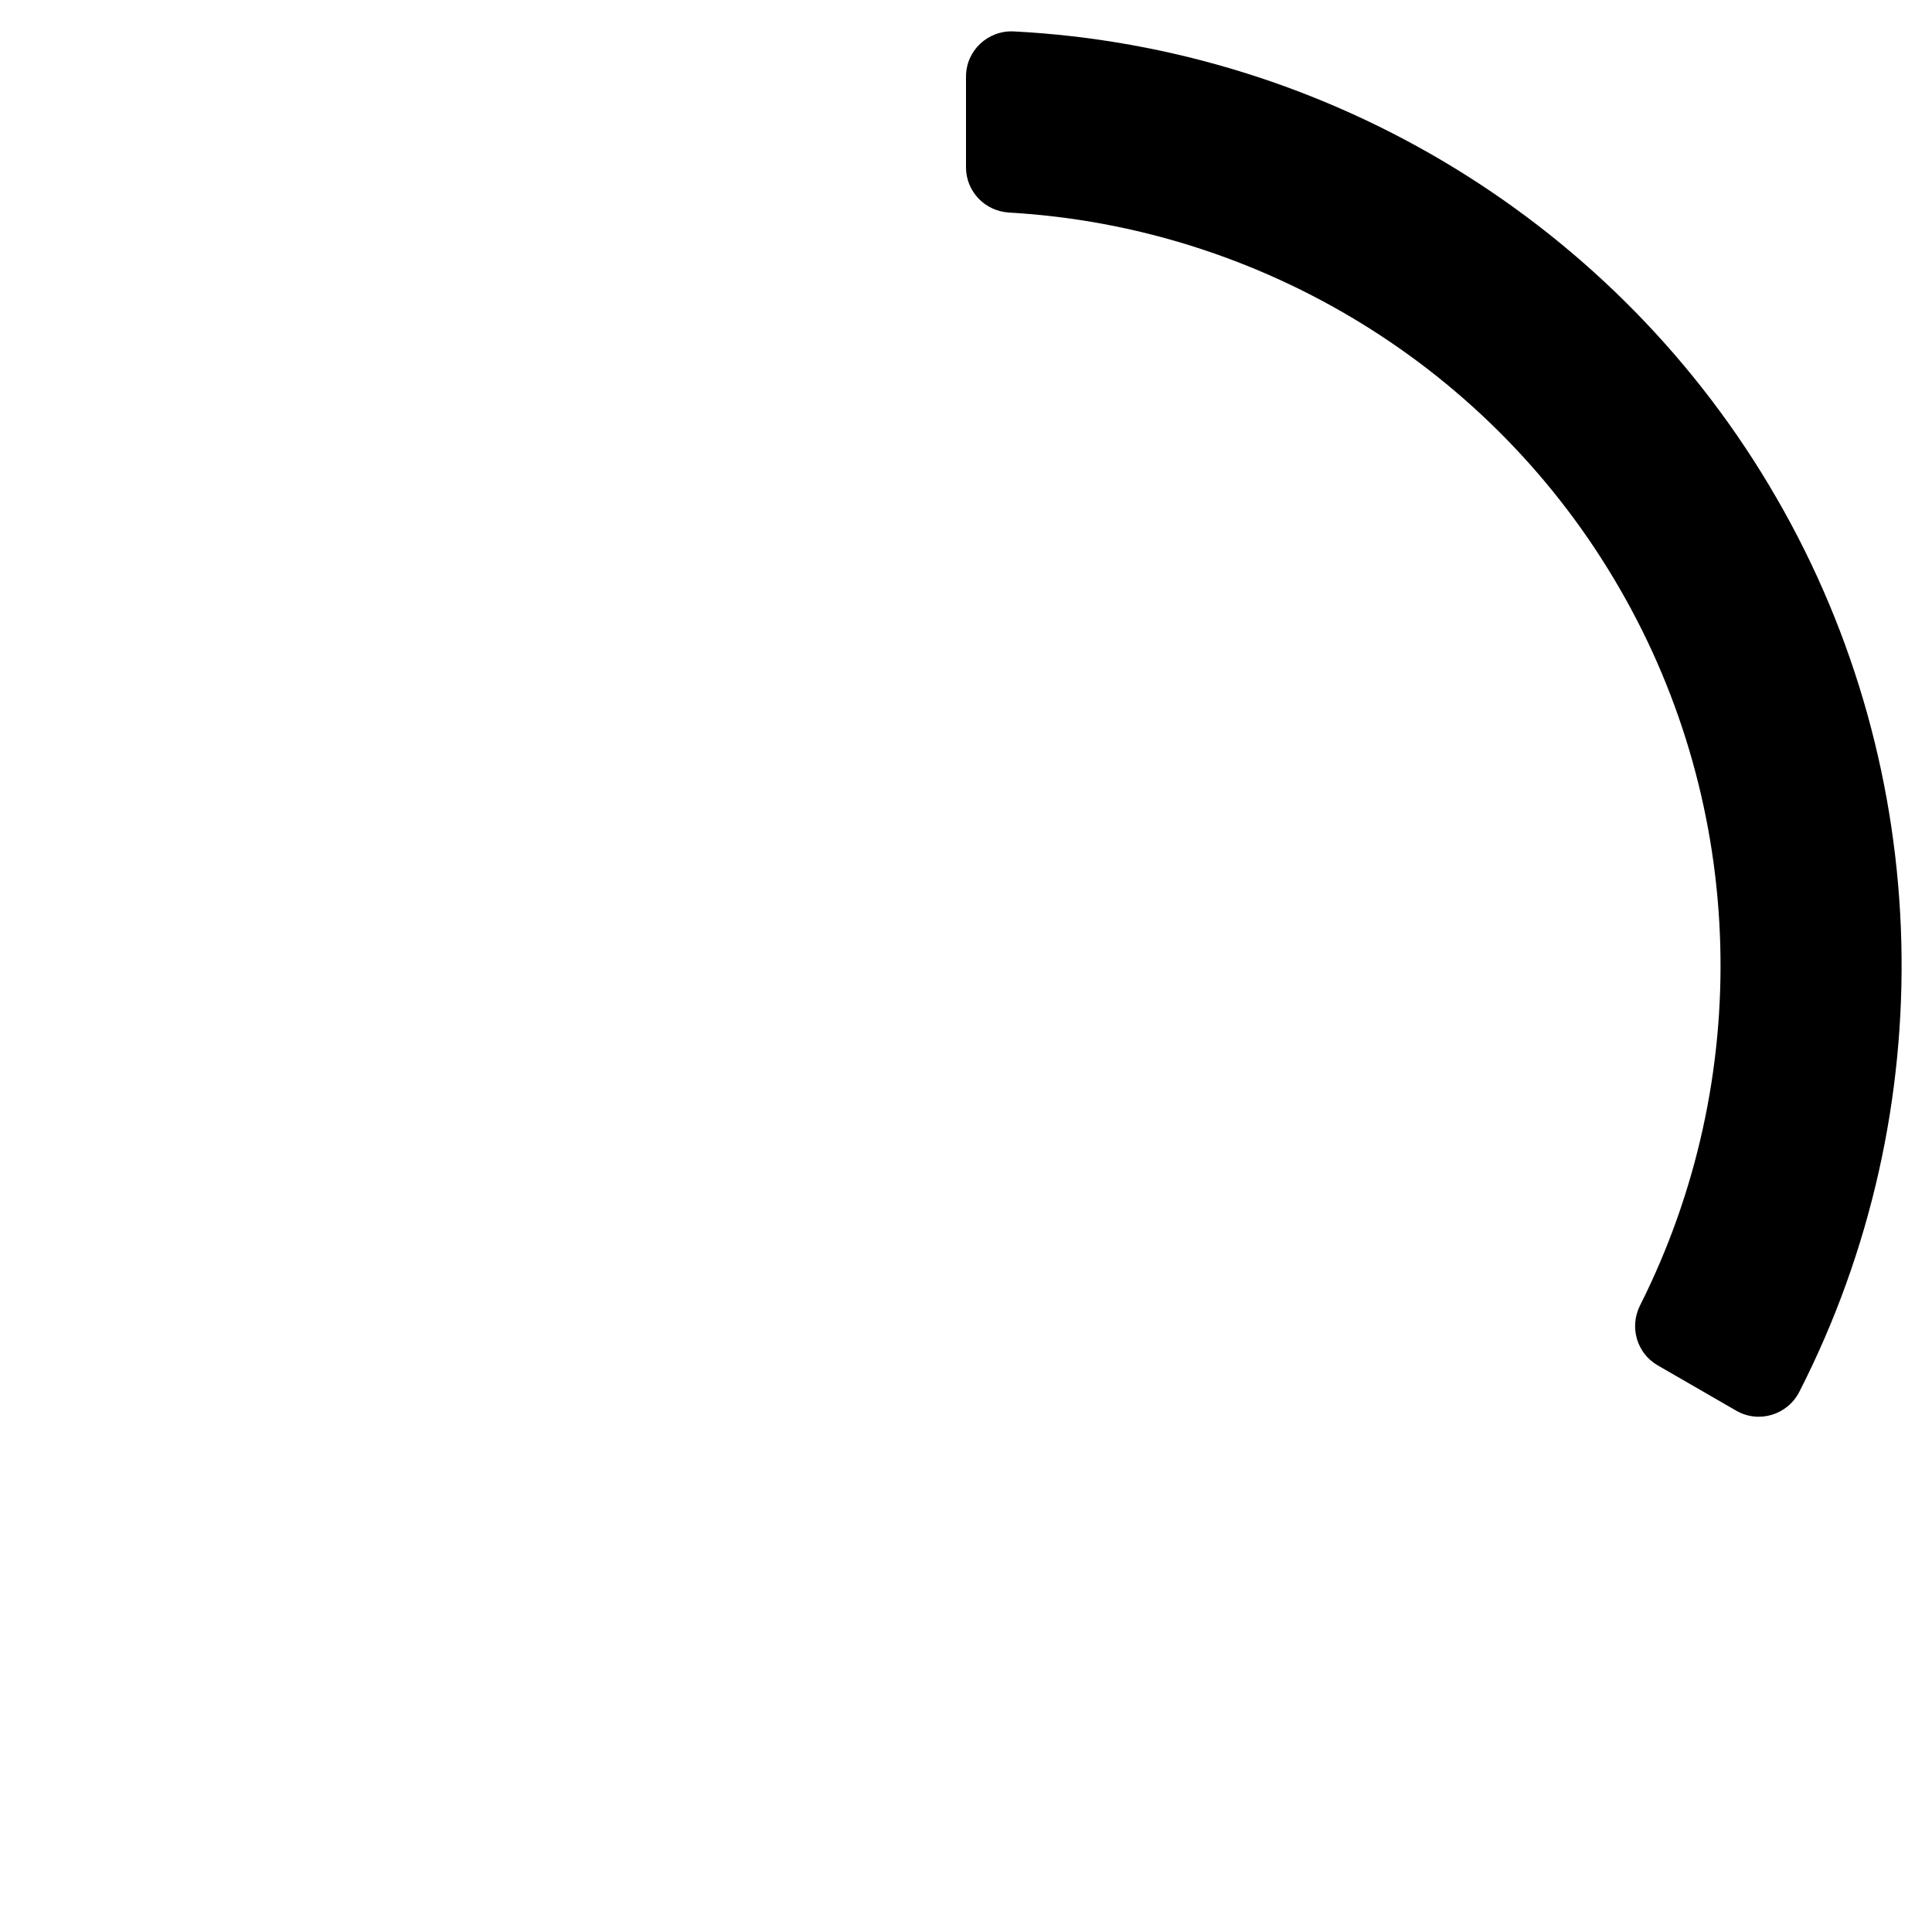
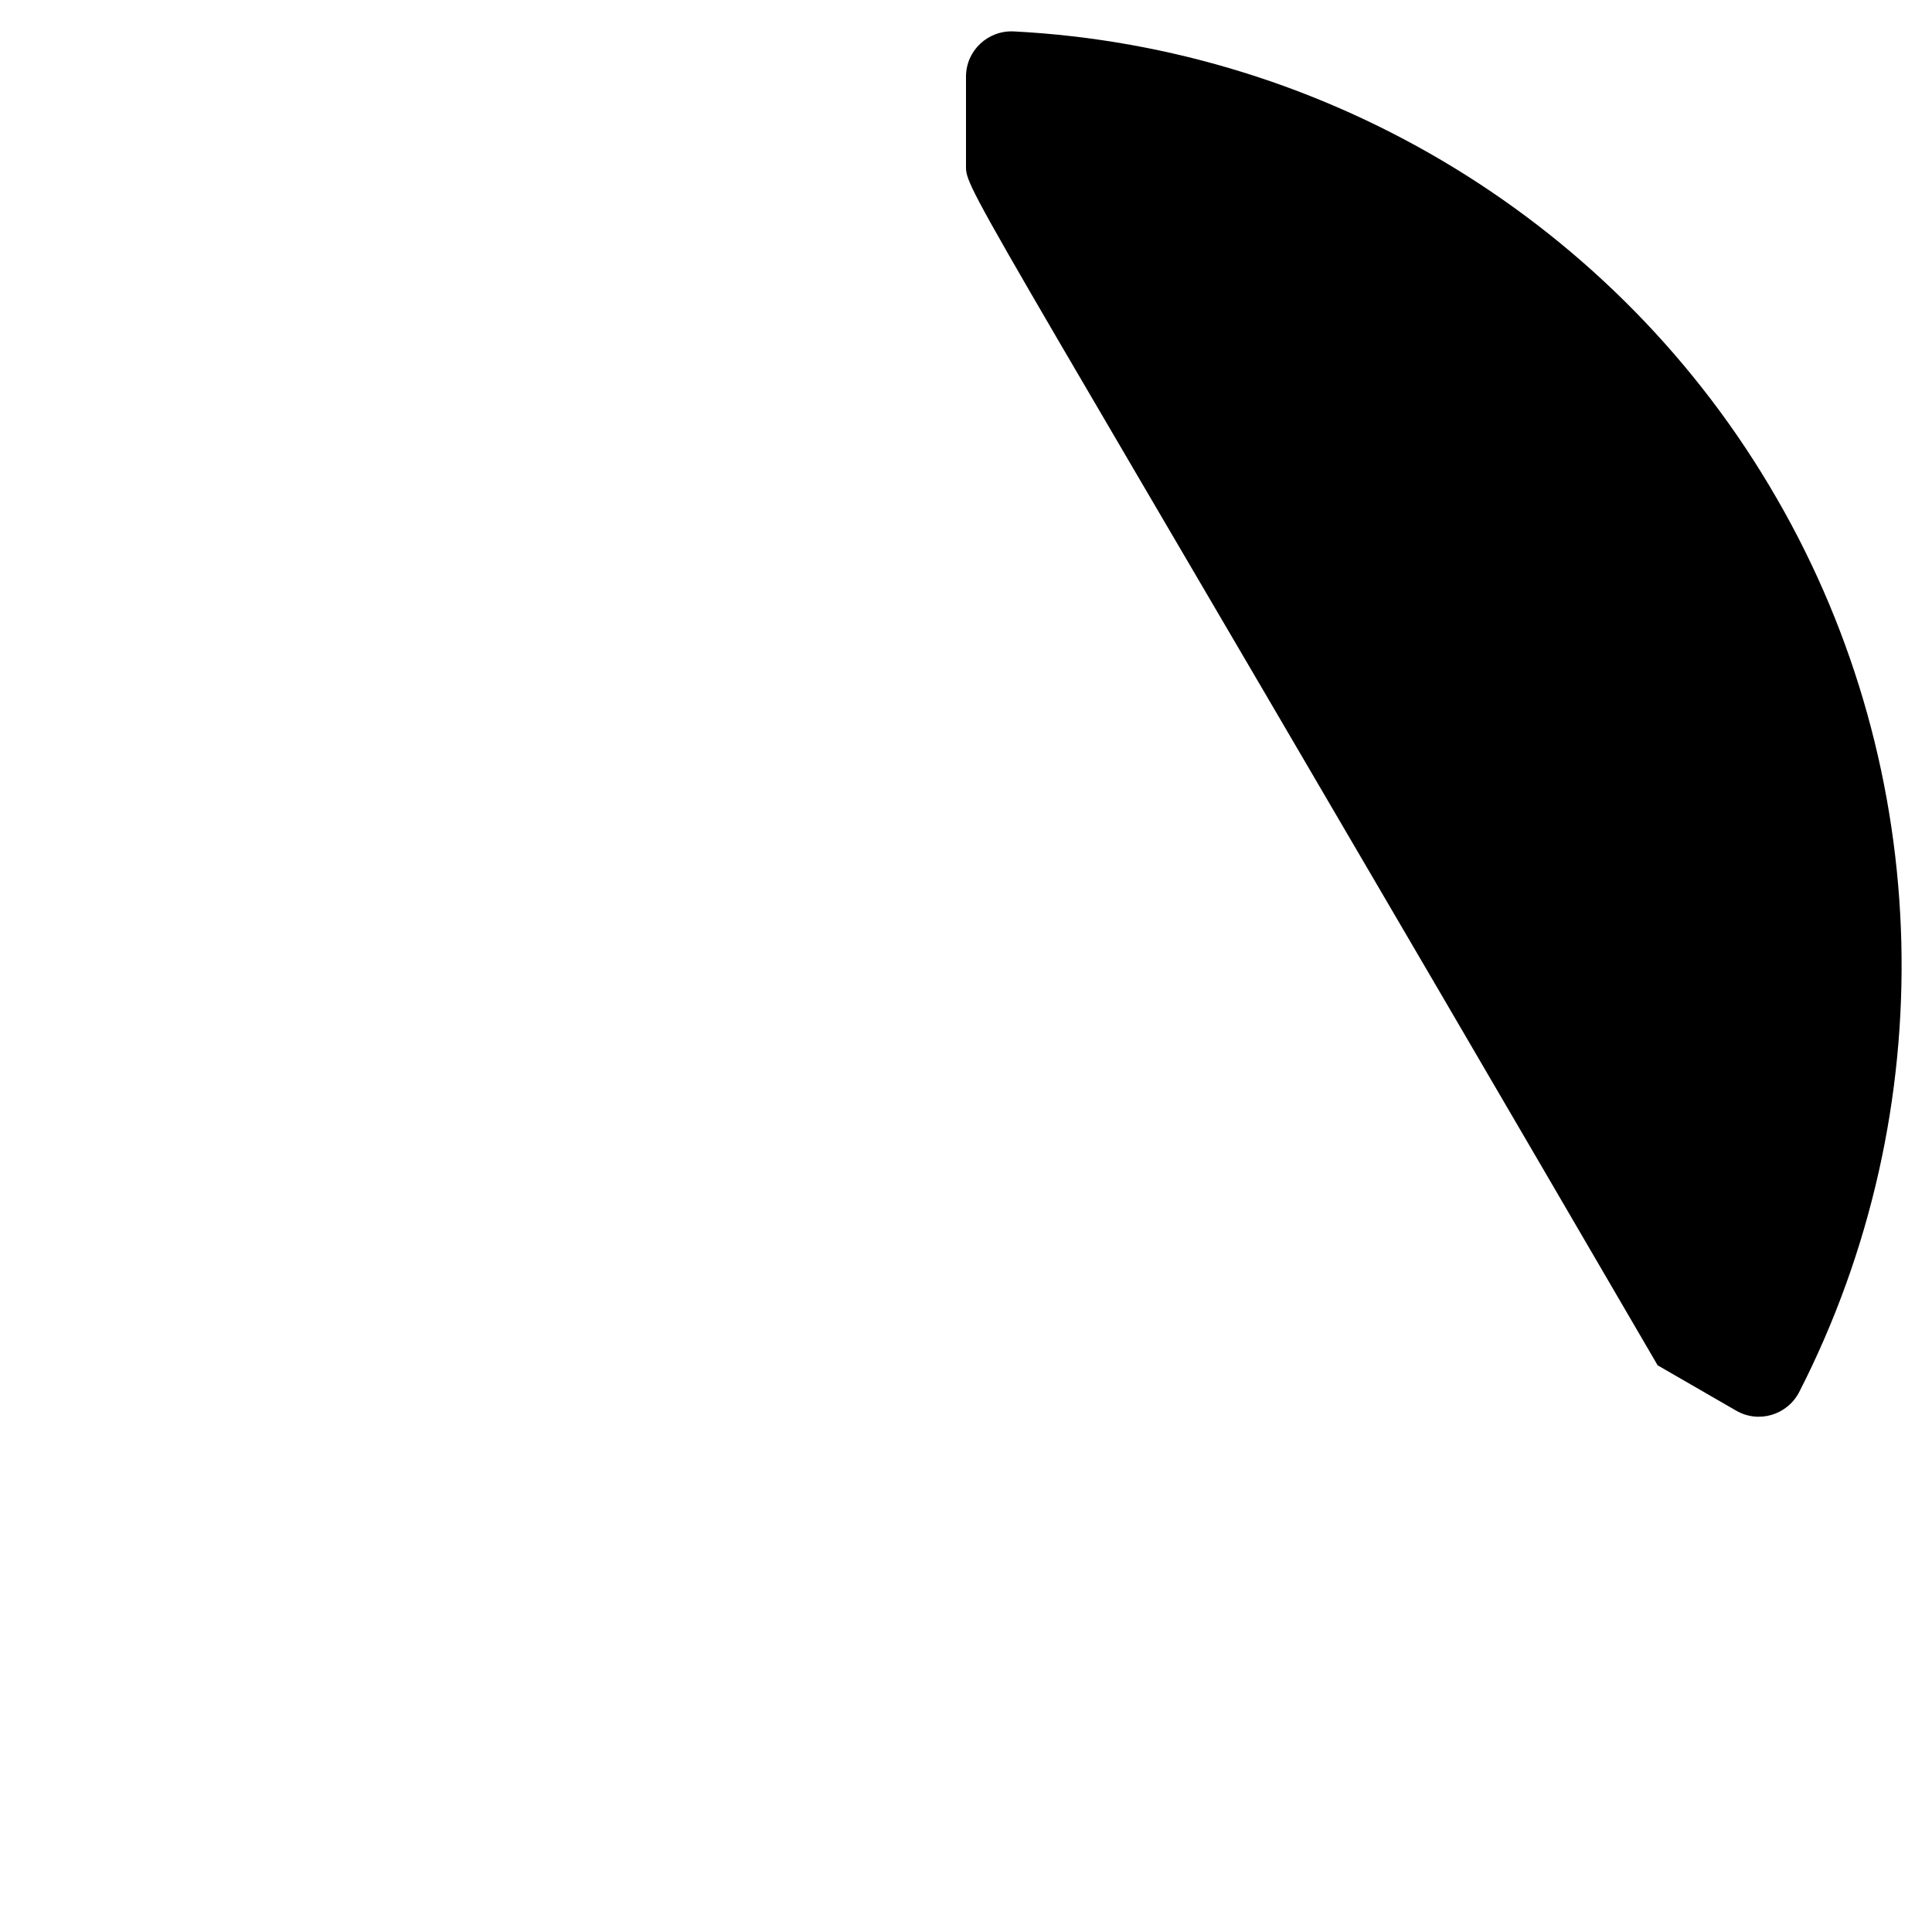
<svg xmlns="http://www.w3.org/2000/svg" aria-hidden="true" focusable="false" data-prefix="far" data-icon="spinner-third" class="svg-inline--fa fa-spinner-third fa-w-16" role="img" viewBox="0 0 512 512">
-   <path fill="currentColor" d="M460.116 373.846l-20.823-12.022c-5.541-3.199-7.54-10.159-4.663-15.874 30.137-59.886 28.343-131.652-5.386-189.946-33.641-58.394-94.896-95.833-161.827-99.676C261.028 55.961 256 50.751 256 44.352V20.309c0-6.904 5.808-12.337 12.703-11.982 83.556 4.306 160.163 50.864 202.11 123.677 42.063 72.696 44.079 162.316 6.031 236.832-3.14 6.148-10.75 8.461-16.728 5.01z" />
+   <path fill="currentColor" d="M460.116 373.846l-20.823-12.022C261.028 55.961 256 50.751 256 44.352V20.309c0-6.904 5.808-12.337 12.703-11.982 83.556 4.306 160.163 50.864 202.11 123.677 42.063 72.696 44.079 162.316 6.031 236.832-3.14 6.148-10.75 8.461-16.728 5.01z" />
</svg>